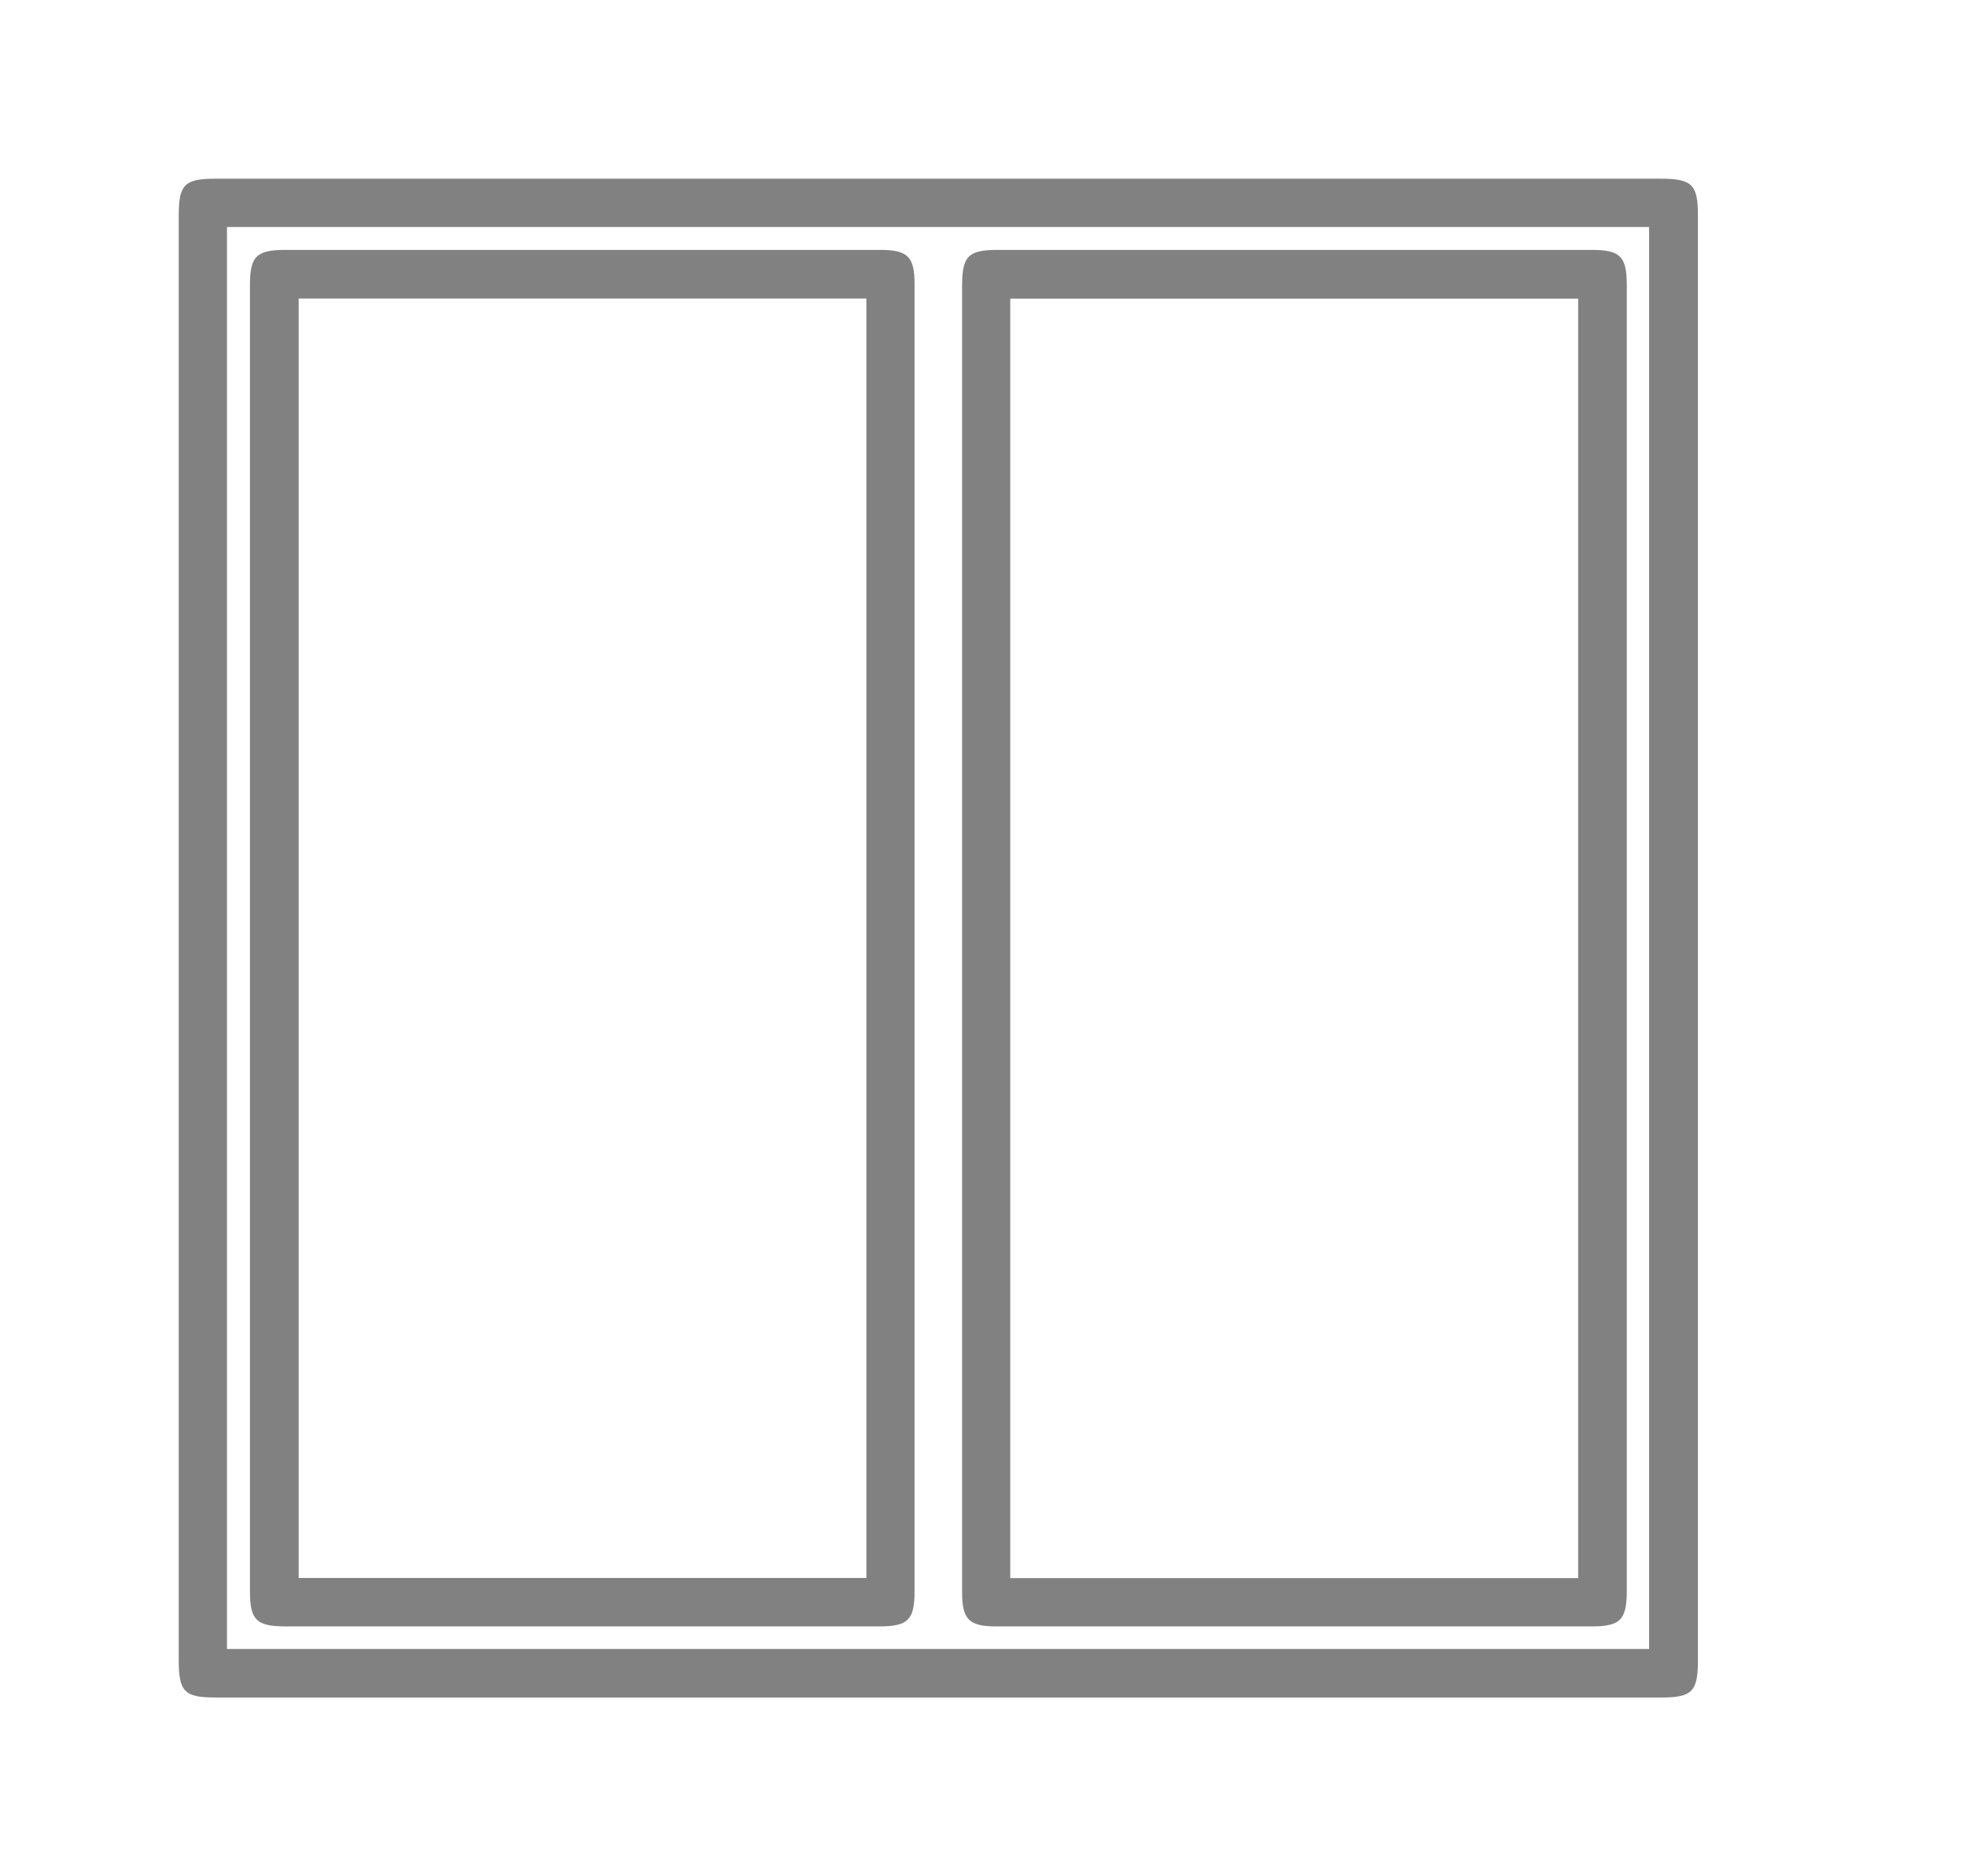
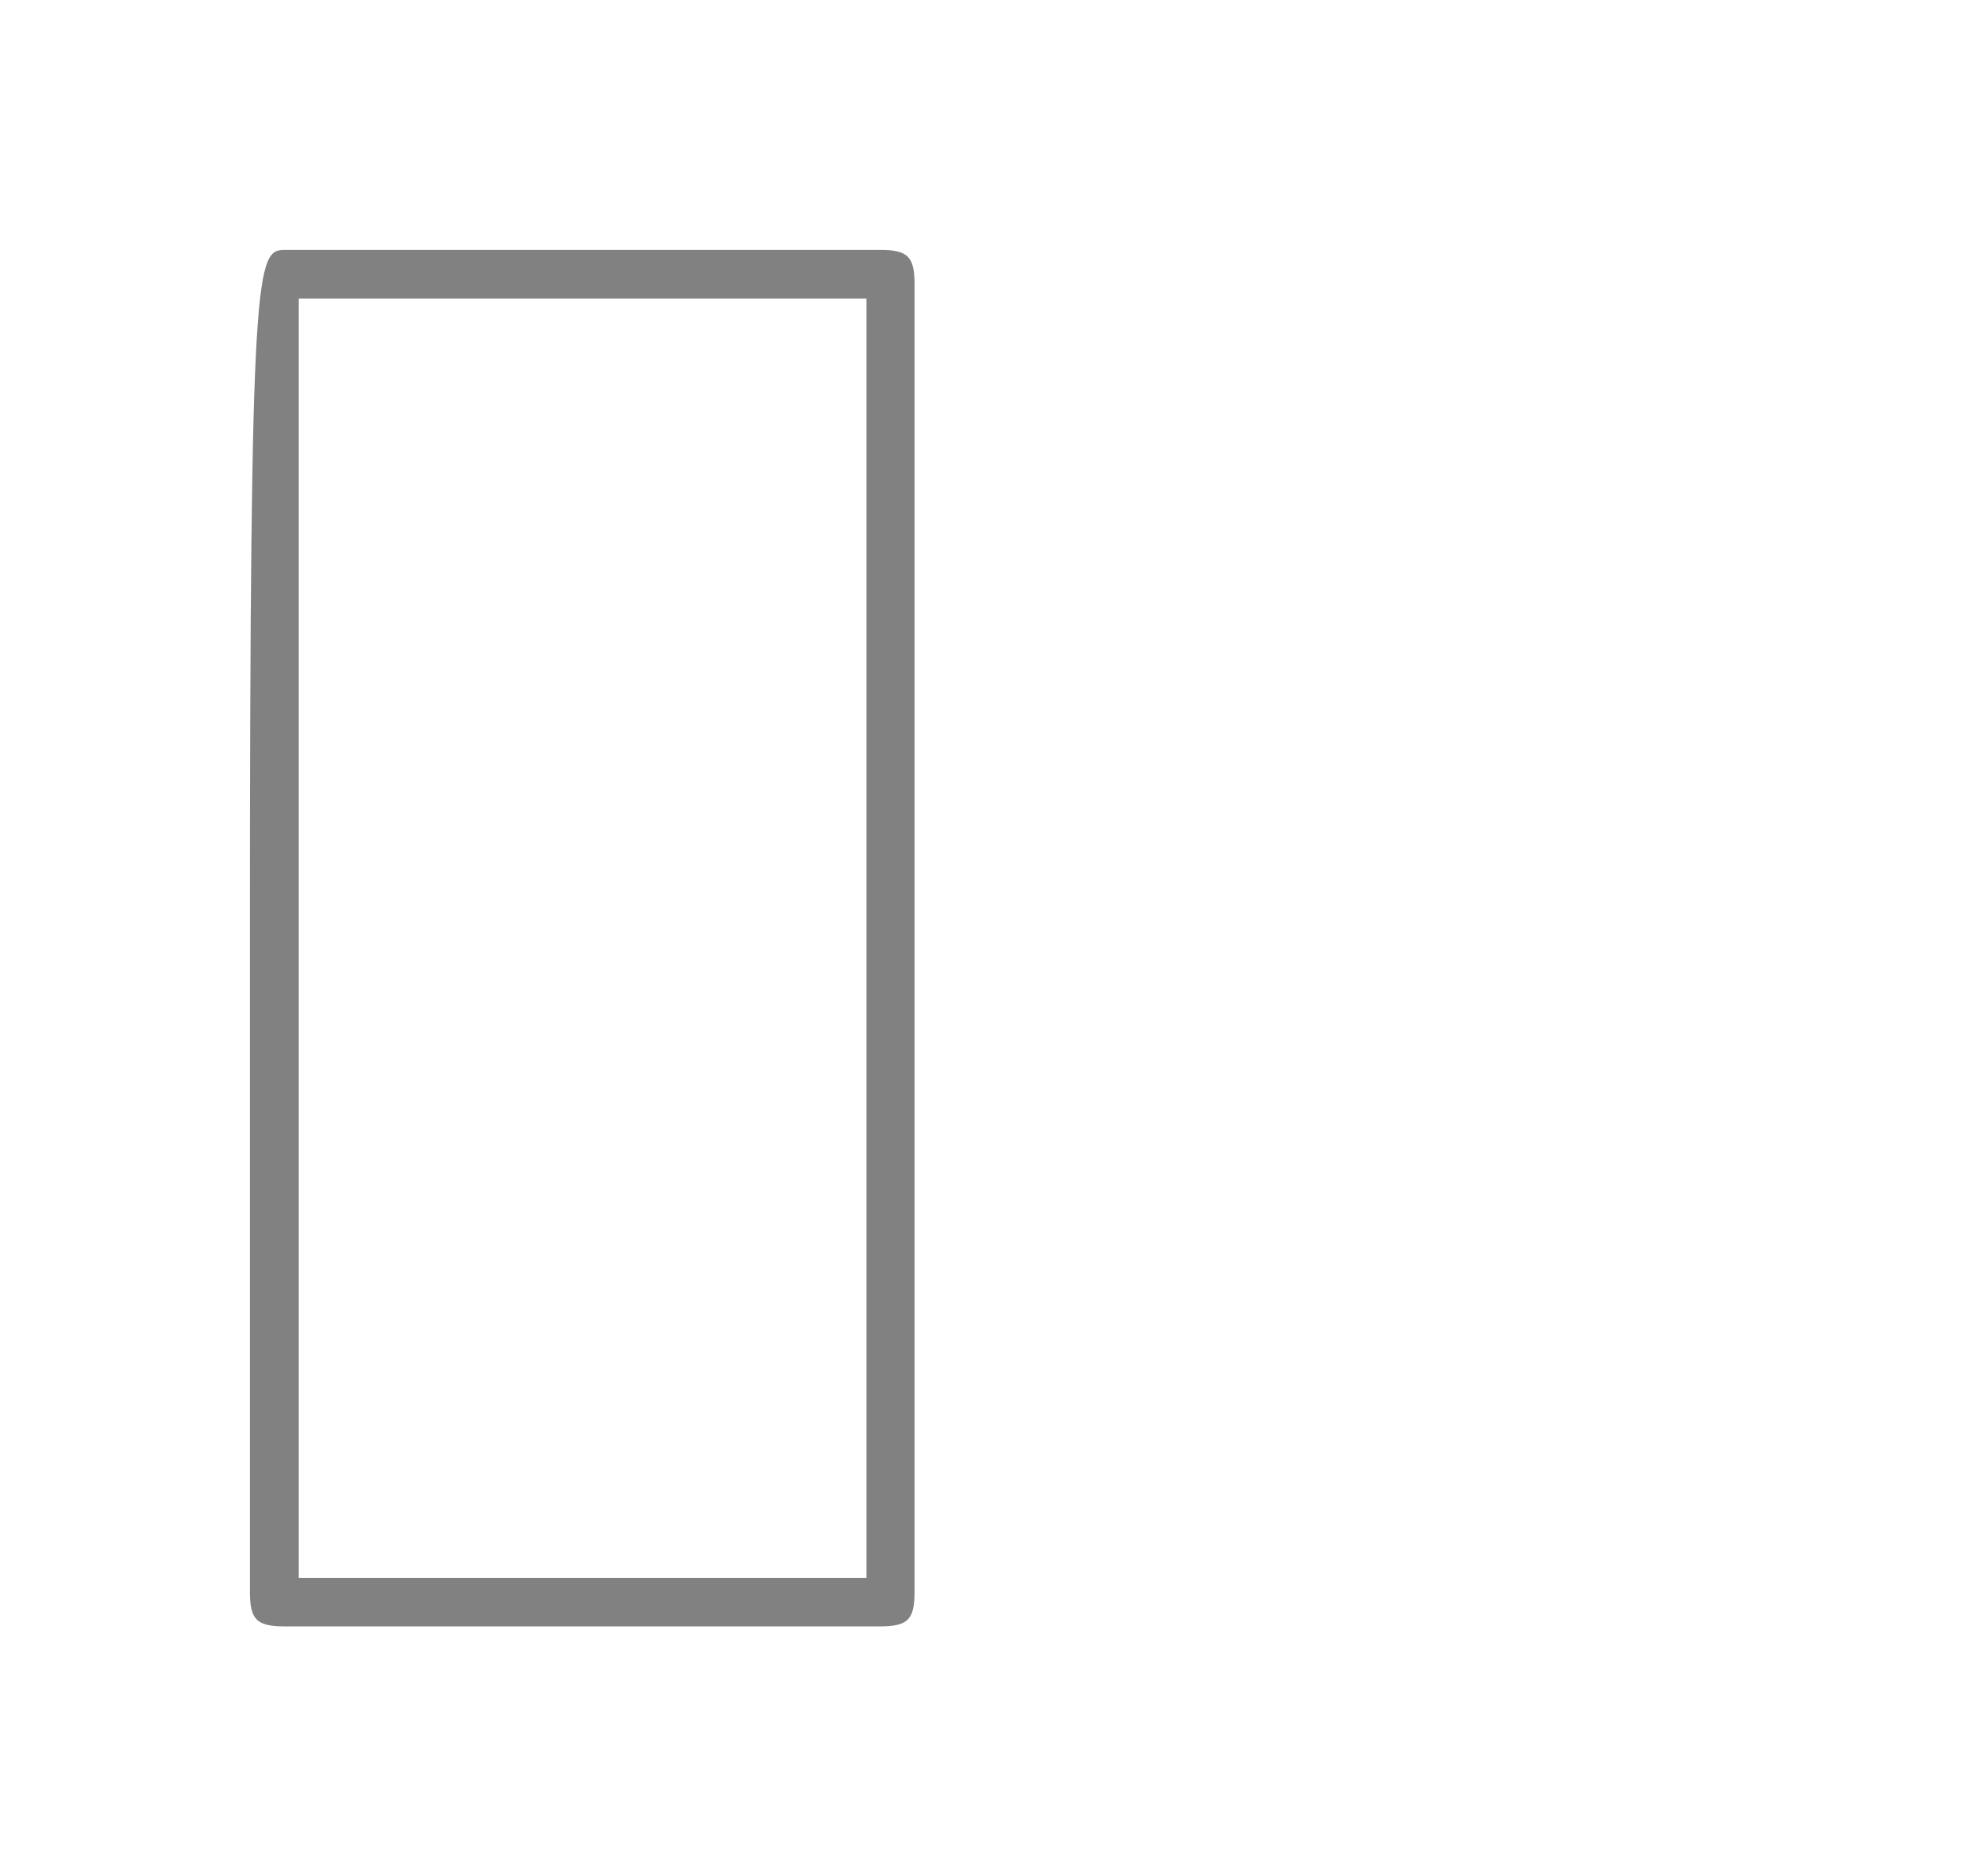
<svg xmlns="http://www.w3.org/2000/svg" width="22" height="21" viewBox="0 0 22 21" fill="none">
-   <path d="M10.498 2C13.192 2 15.886 2 18.58 2C18.934 2 19 2.064 19 2.41C19 7.804 19 13.198 19 18.592C19 18.932 18.932 18.999 18.593 18.999C13.199 18.999 7.805 18.999 2.411 18.999C2.064 18.999 2 18.934 2 18.581C2 13.192 2 7.804 2 2.415C2 2.065 2.064 2 2.415 2C5.109 2 7.803 2 10.498 2ZM2.54 18.456H18.454V2.541H2.54V18.456Z" fill="#818181" />
-   <path d="M2.797 10.496C2.797 8.062 2.797 5.627 2.797 3.194C2.797 2.867 2.868 2.797 3.196 2.797C5.414 2.797 7.633 2.797 9.851 2.797C10.157 2.797 10.234 2.873 10.234 3.177C10.234 8.056 10.234 12.934 10.234 17.814C10.234 18.129 10.16 18.203 9.843 18.203C7.625 18.203 5.407 18.203 3.189 18.203C2.871 18.203 2.797 18.129 2.797 17.815C2.797 15.375 2.797 12.936 2.797 10.496V10.496ZM9.695 3.341H3.342V17.661H9.695V3.341Z" fill="#818181" />
-   <path d="M10.766 10.501C10.766 8.067 10.766 5.633 10.766 3.199C10.766 2.868 10.835 2.797 11.16 2.797C13.378 2.797 15.597 2.797 17.815 2.797C18.13 2.797 18.204 2.871 18.204 3.188C18.204 8.062 18.204 12.935 18.204 17.809C18.204 18.128 18.13 18.203 17.817 18.203C15.593 18.203 13.37 18.203 11.146 18.203C10.843 18.203 10.766 18.125 10.766 17.82C10.766 15.381 10.766 12.941 10.766 10.502V10.501ZM17.66 17.662V3.342H11.305V17.663H17.66V17.662Z" fill="#818181" />
+   <path d="M2.797 10.496C2.797 2.867 2.868 2.797 3.196 2.797C5.414 2.797 7.633 2.797 9.851 2.797C10.157 2.797 10.234 2.873 10.234 3.177C10.234 8.056 10.234 12.934 10.234 17.814C10.234 18.129 10.16 18.203 9.843 18.203C7.625 18.203 5.407 18.203 3.189 18.203C2.871 18.203 2.797 18.129 2.797 17.815C2.797 15.375 2.797 12.936 2.797 10.496V10.496ZM9.695 3.341H3.342V17.661H9.695V3.341Z" fill="#818181" />
</svg>